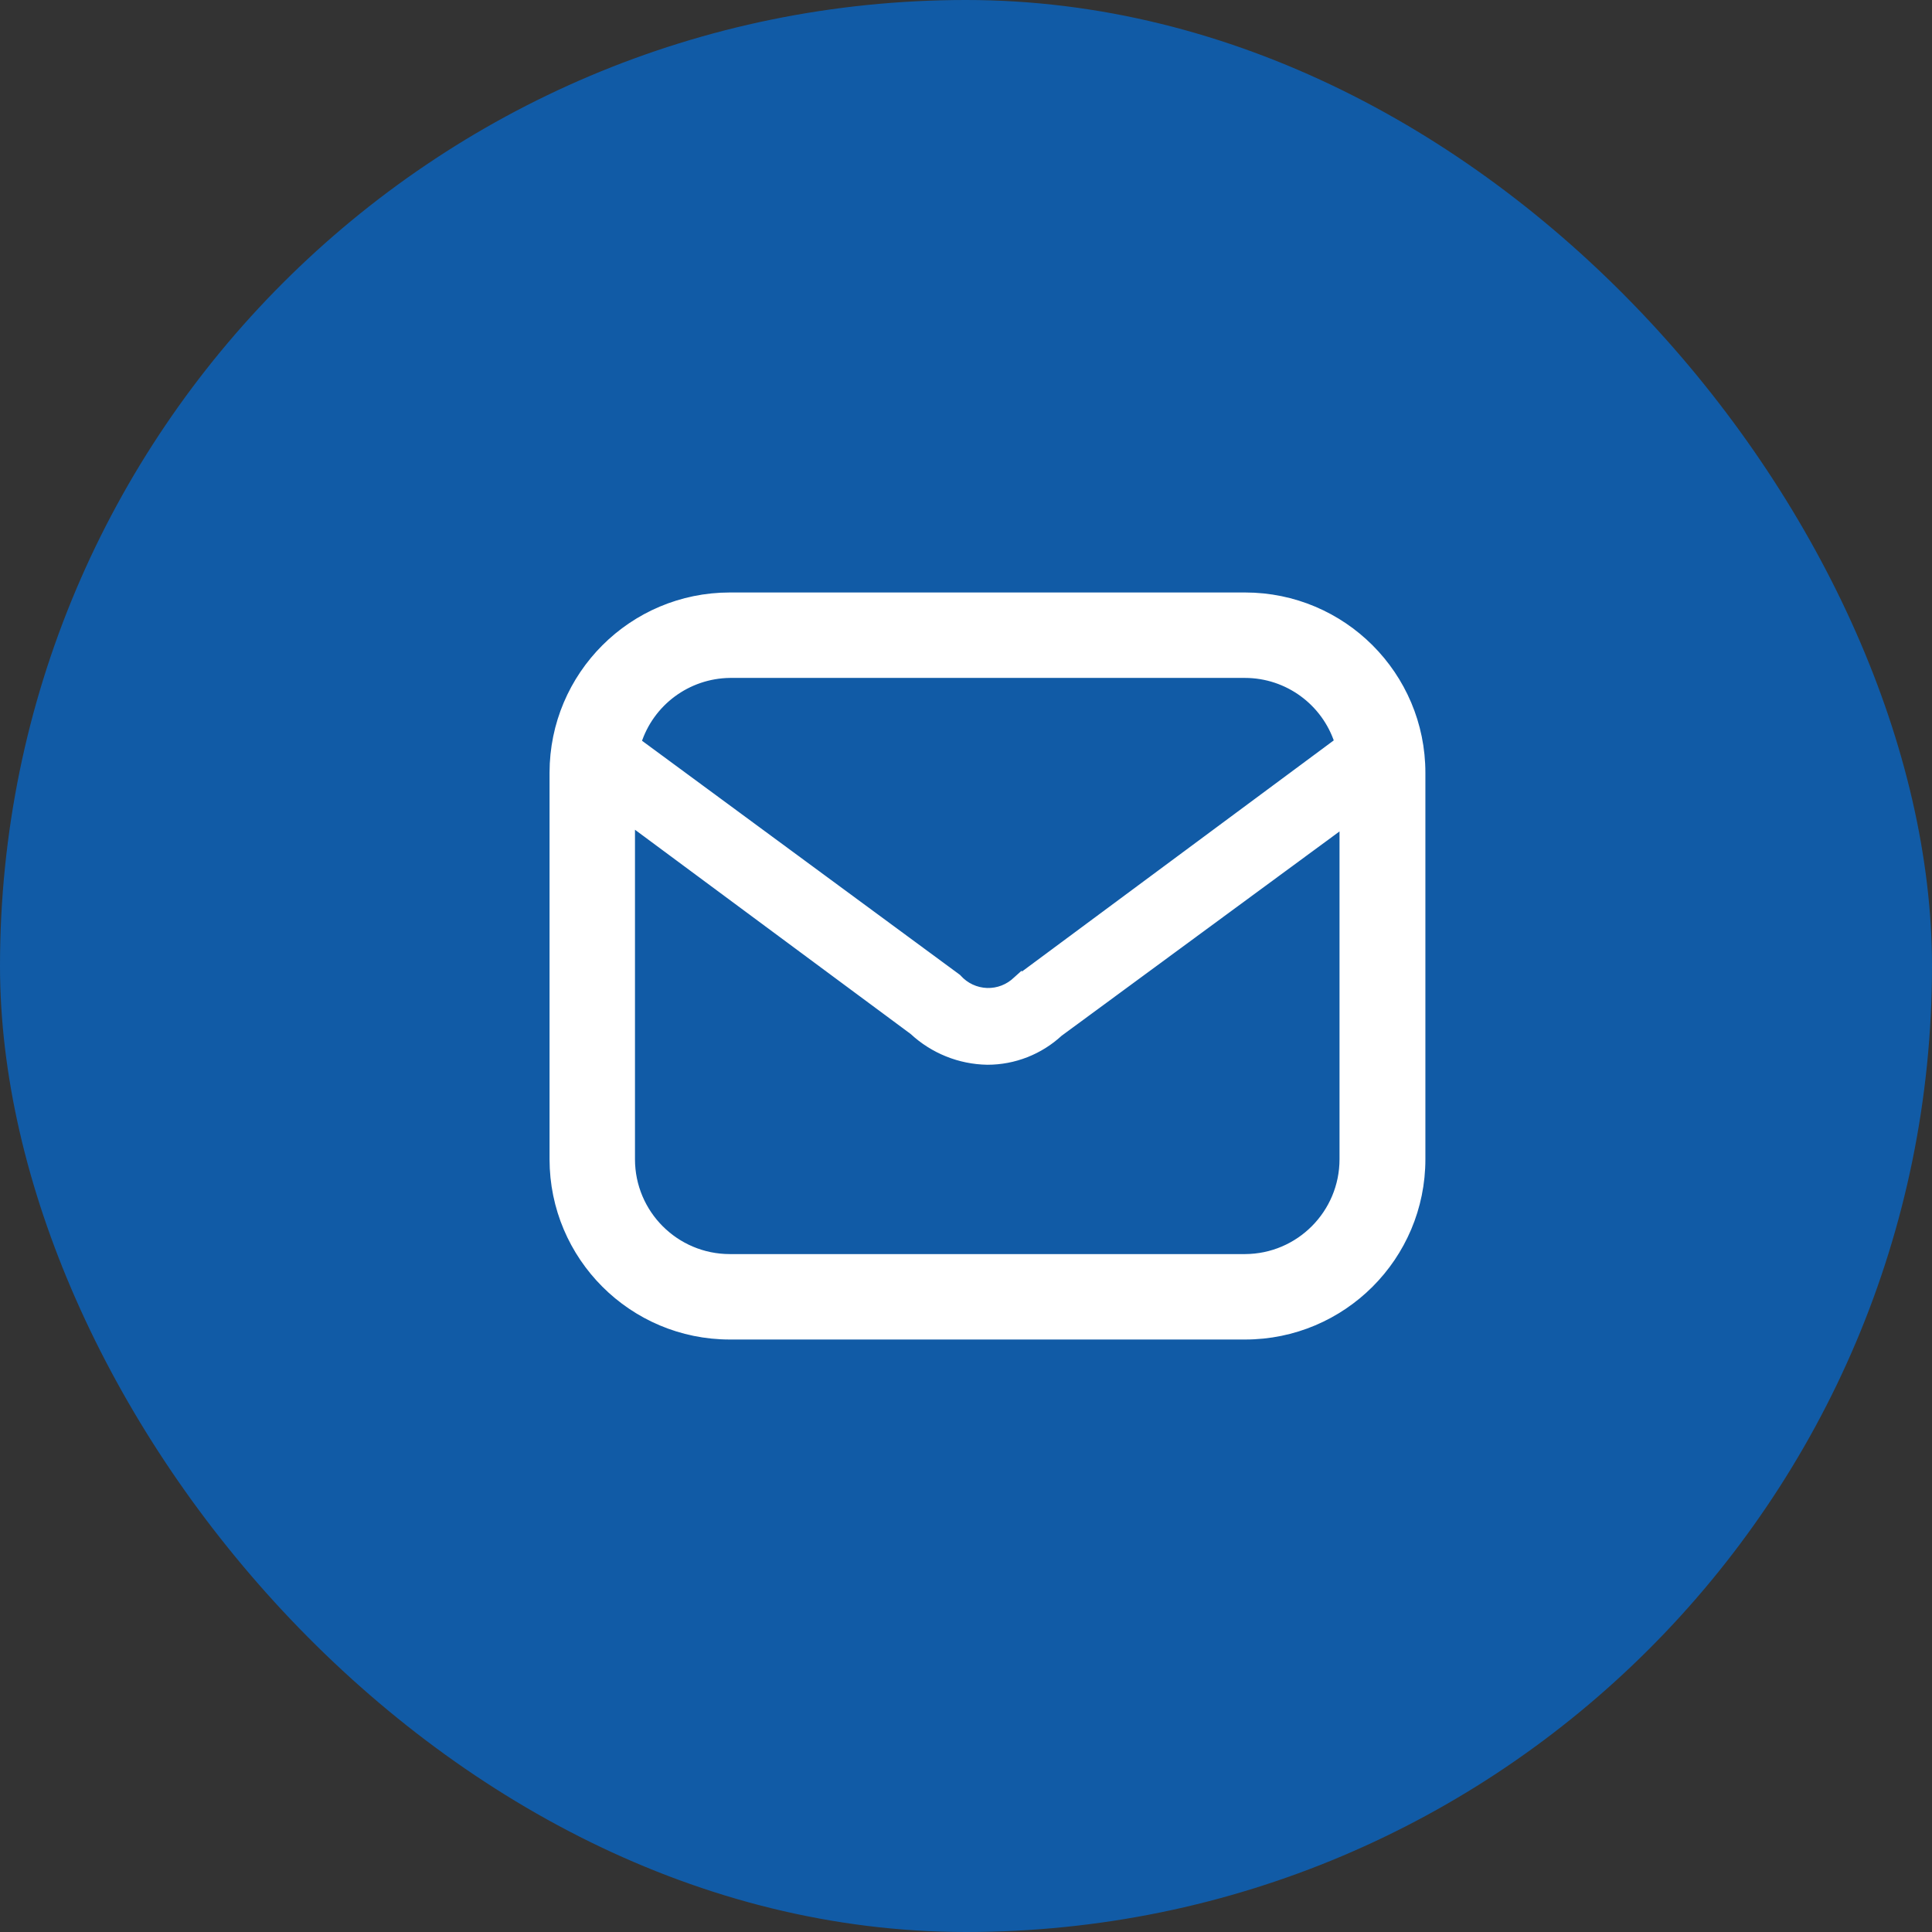
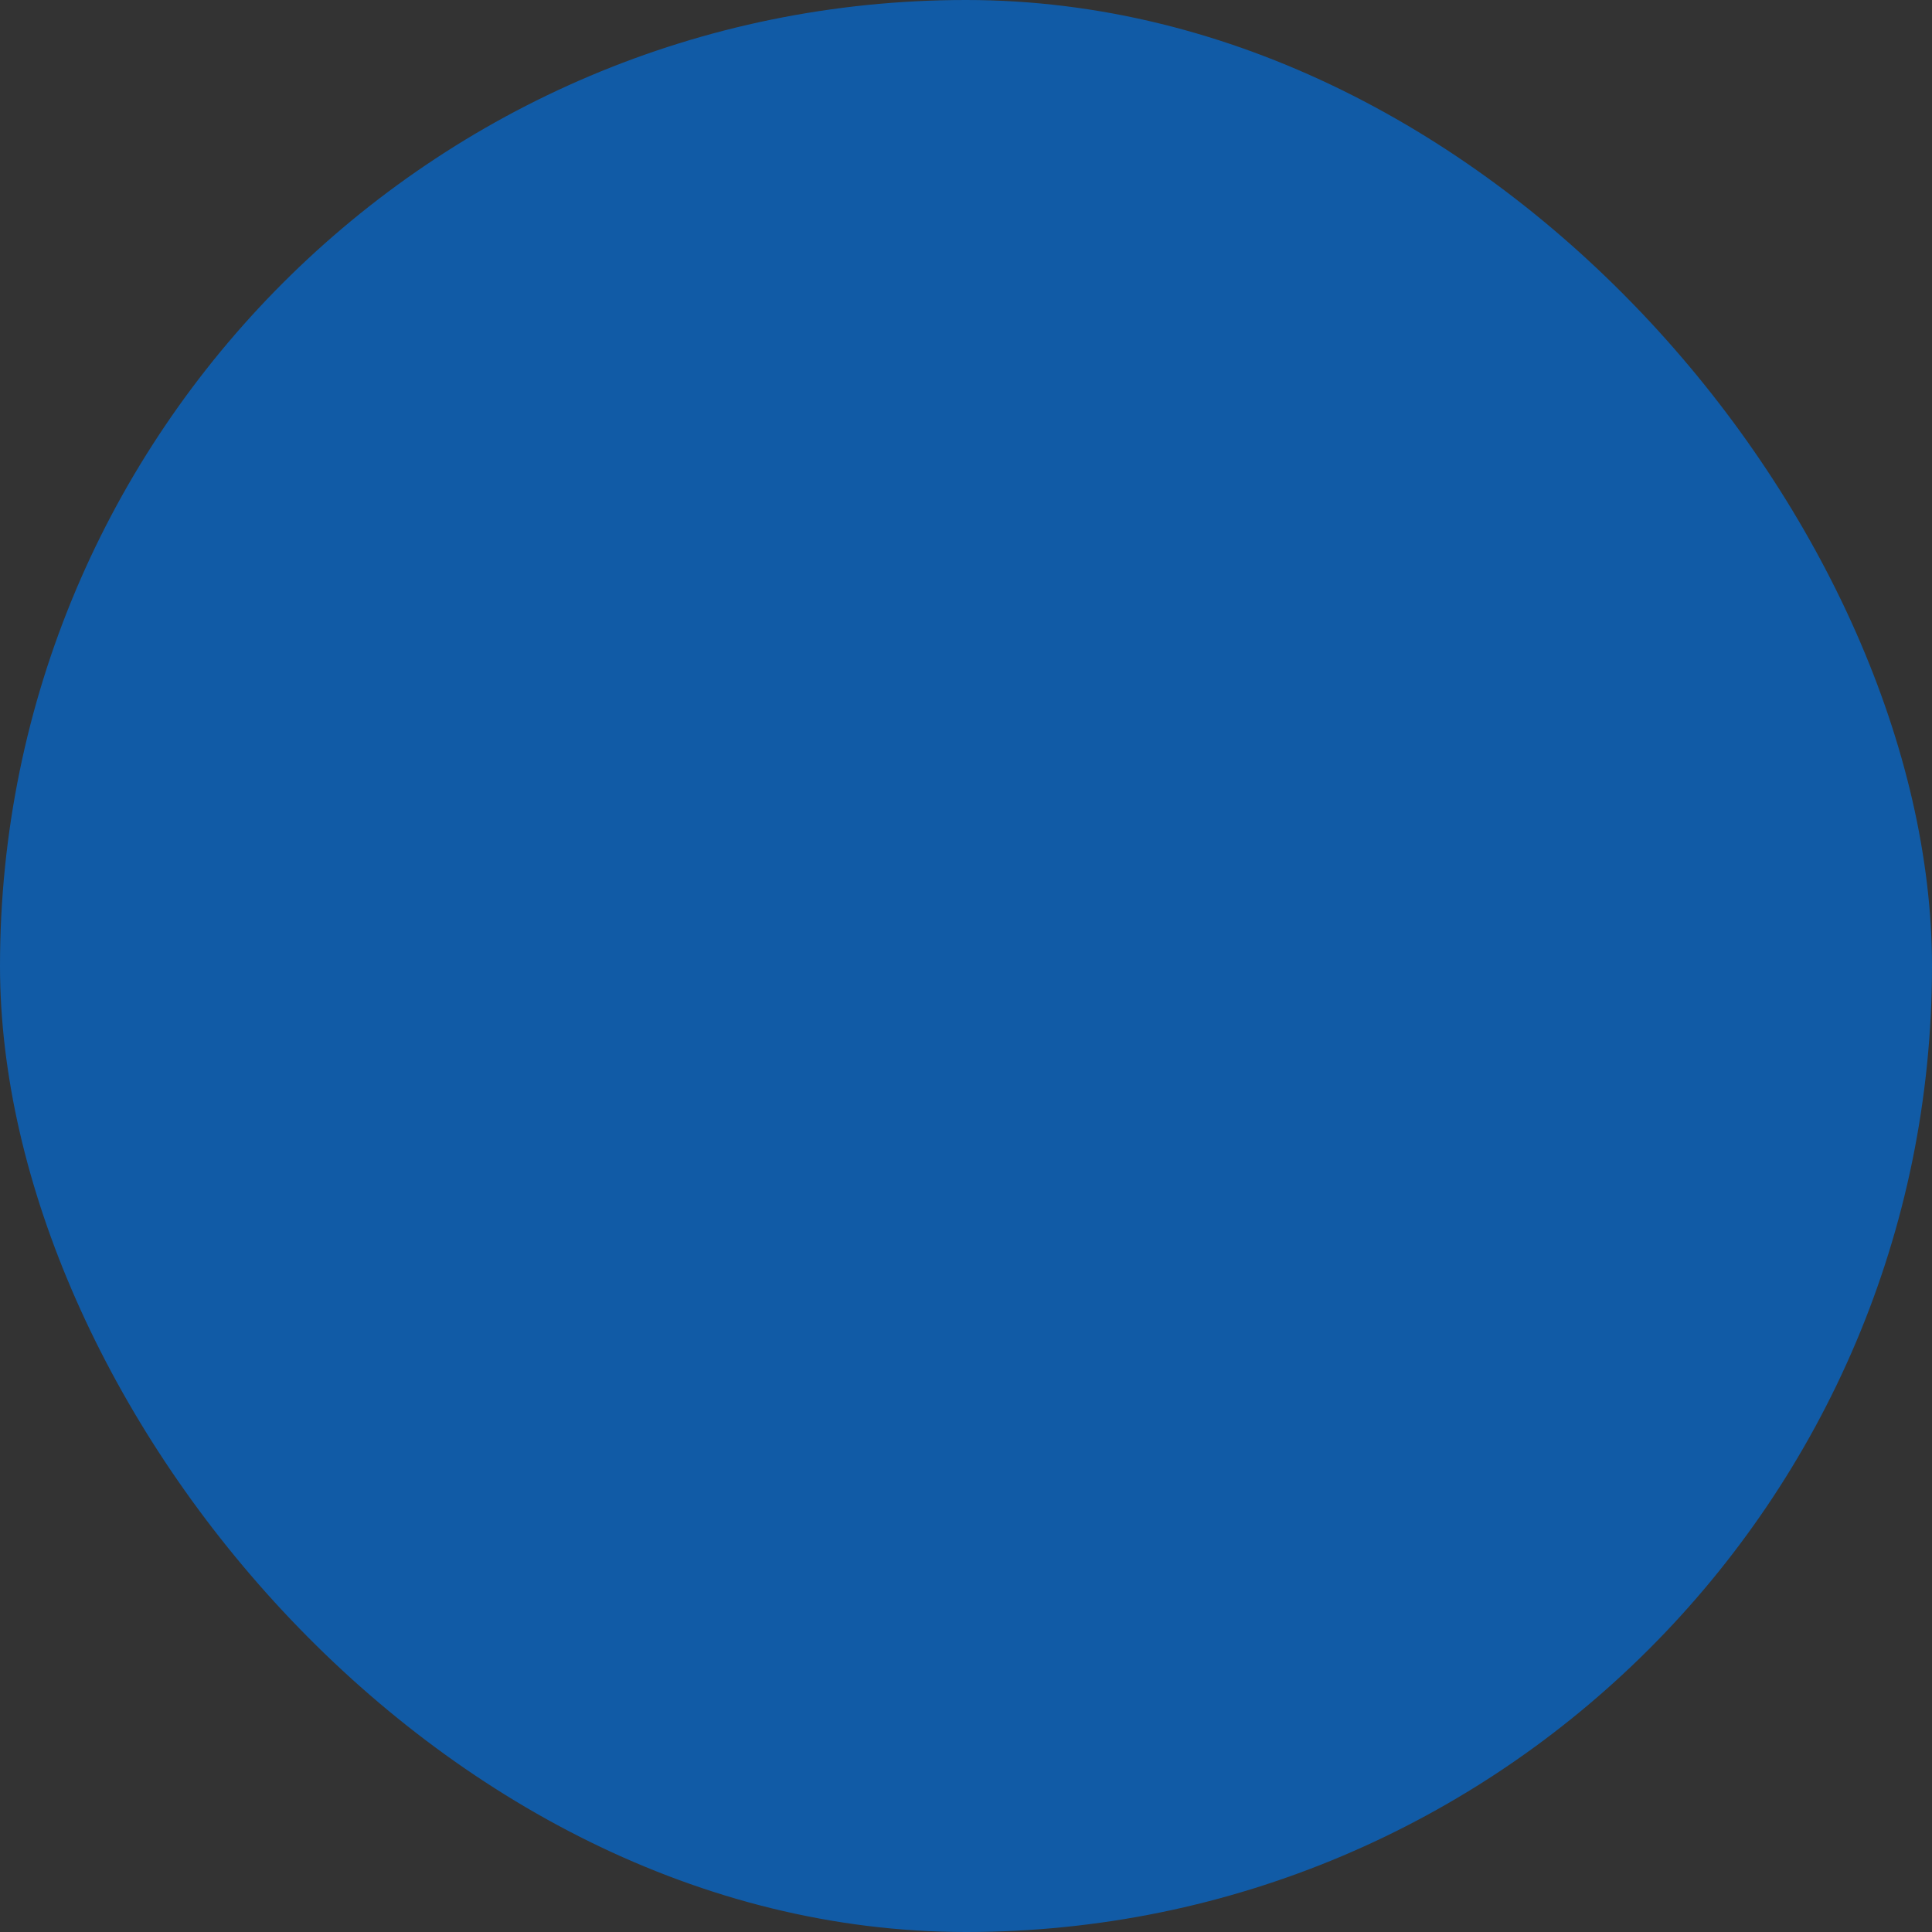
<svg xmlns="http://www.w3.org/2000/svg" width="45" height="45" viewBox="0 0 45 45" fill="none">
  <rect x="0" y="0" width="45" height="45" fill="#333333" stroke="none" />
  <rect width="45" height="45" rx="22.5" fill="#115BA6" />
-   <path d="M23.7 22.83L23.7 22.829L23.69 22.838C23.503 23.021 23.249 23.12 22.988 23.112C22.726 23.103 22.479 22.988 22.304 22.793L22.298 22.786L22.289 22.779L14.836 17.291C15.136 16.349 16.007 15.702 17.001 15.69H29C29.998 15.692 30.878 16.337 31.184 17.282L23.7 22.83ZM22.998 24.7L23 24.7C23.617 24.7 24.211 24.466 24.664 24.047L31.3 19.168V27C31.3 28.272 30.272 29.305 29 29.31C29 29.31 29 29.31 29 29.31L17 29.31C15.724 29.31 14.69 28.276 14.69 27V19.128L21.276 24.007C21.745 24.443 22.358 24.69 22.998 24.7ZM29 13.9H17C14.736 13.9 12.9 15.736 12.9 18V27C12.9 29.264 14.736 31.1 17 31.1H29C31.264 31.1 33.1 29.264 33.1 27V18C33.1 15.736 31.264 13.9 29 13.9Z" fill="white" stroke="white" stroke-width="0.2" />
</svg>